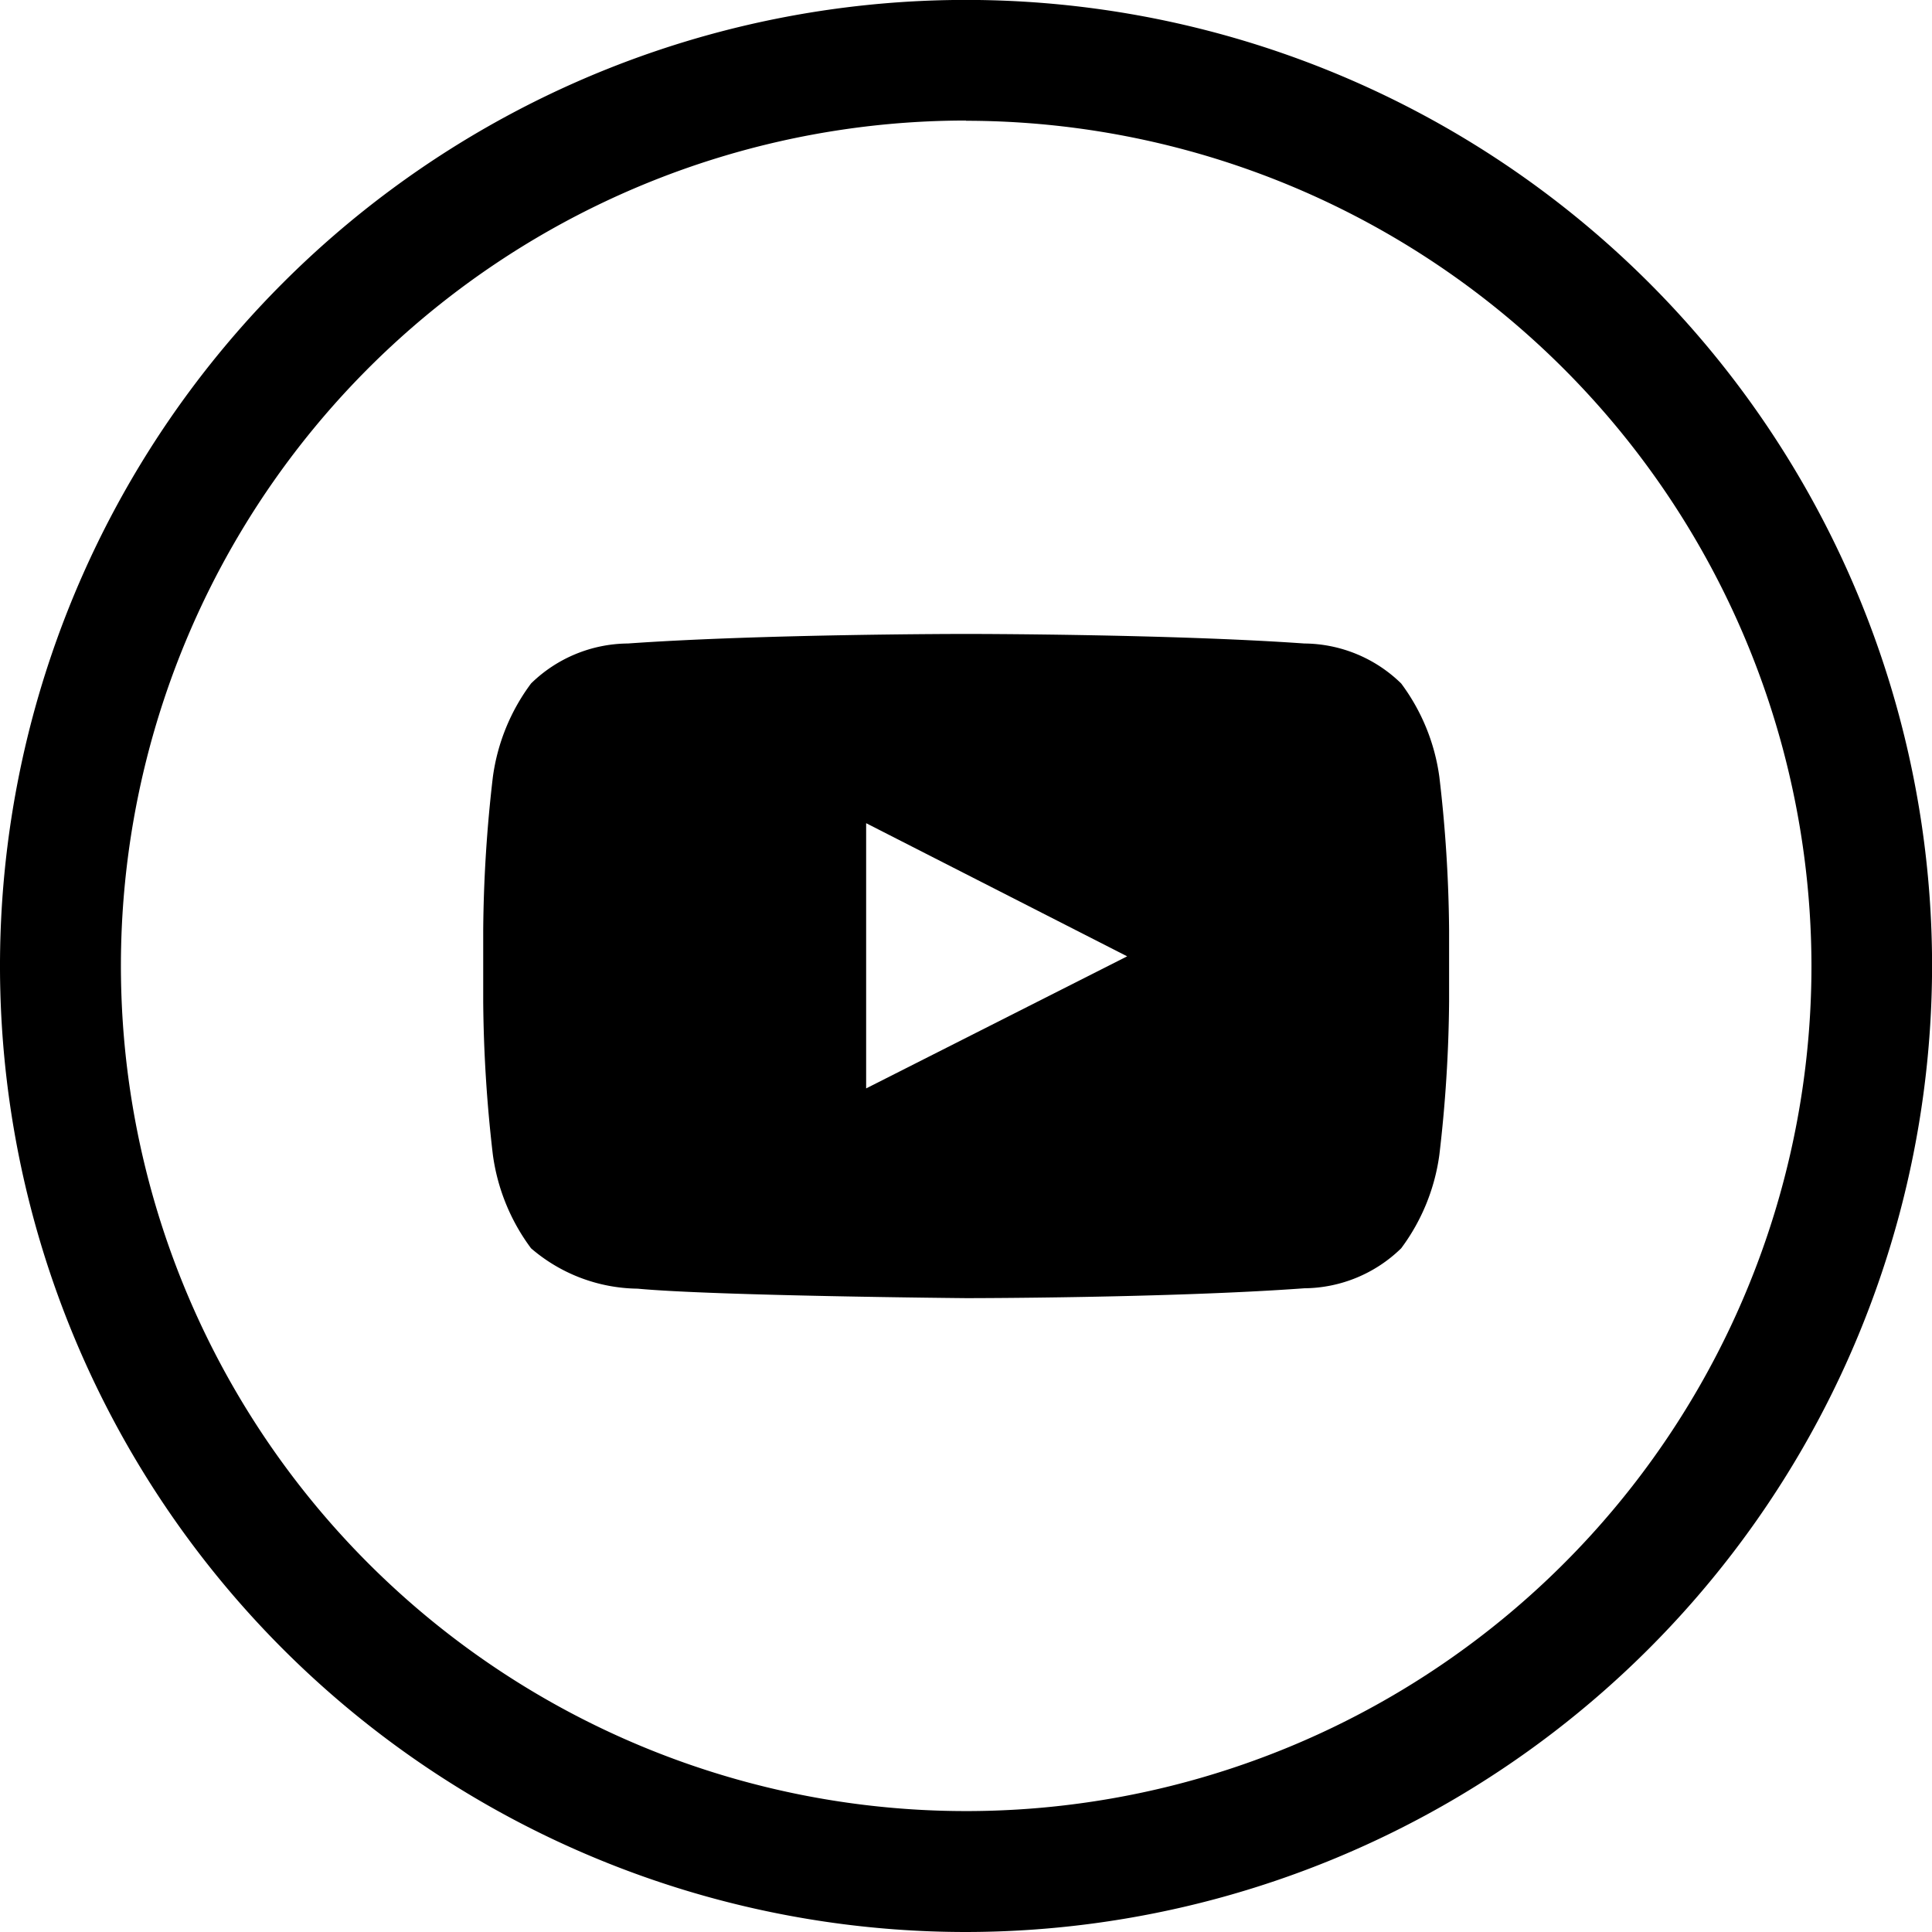
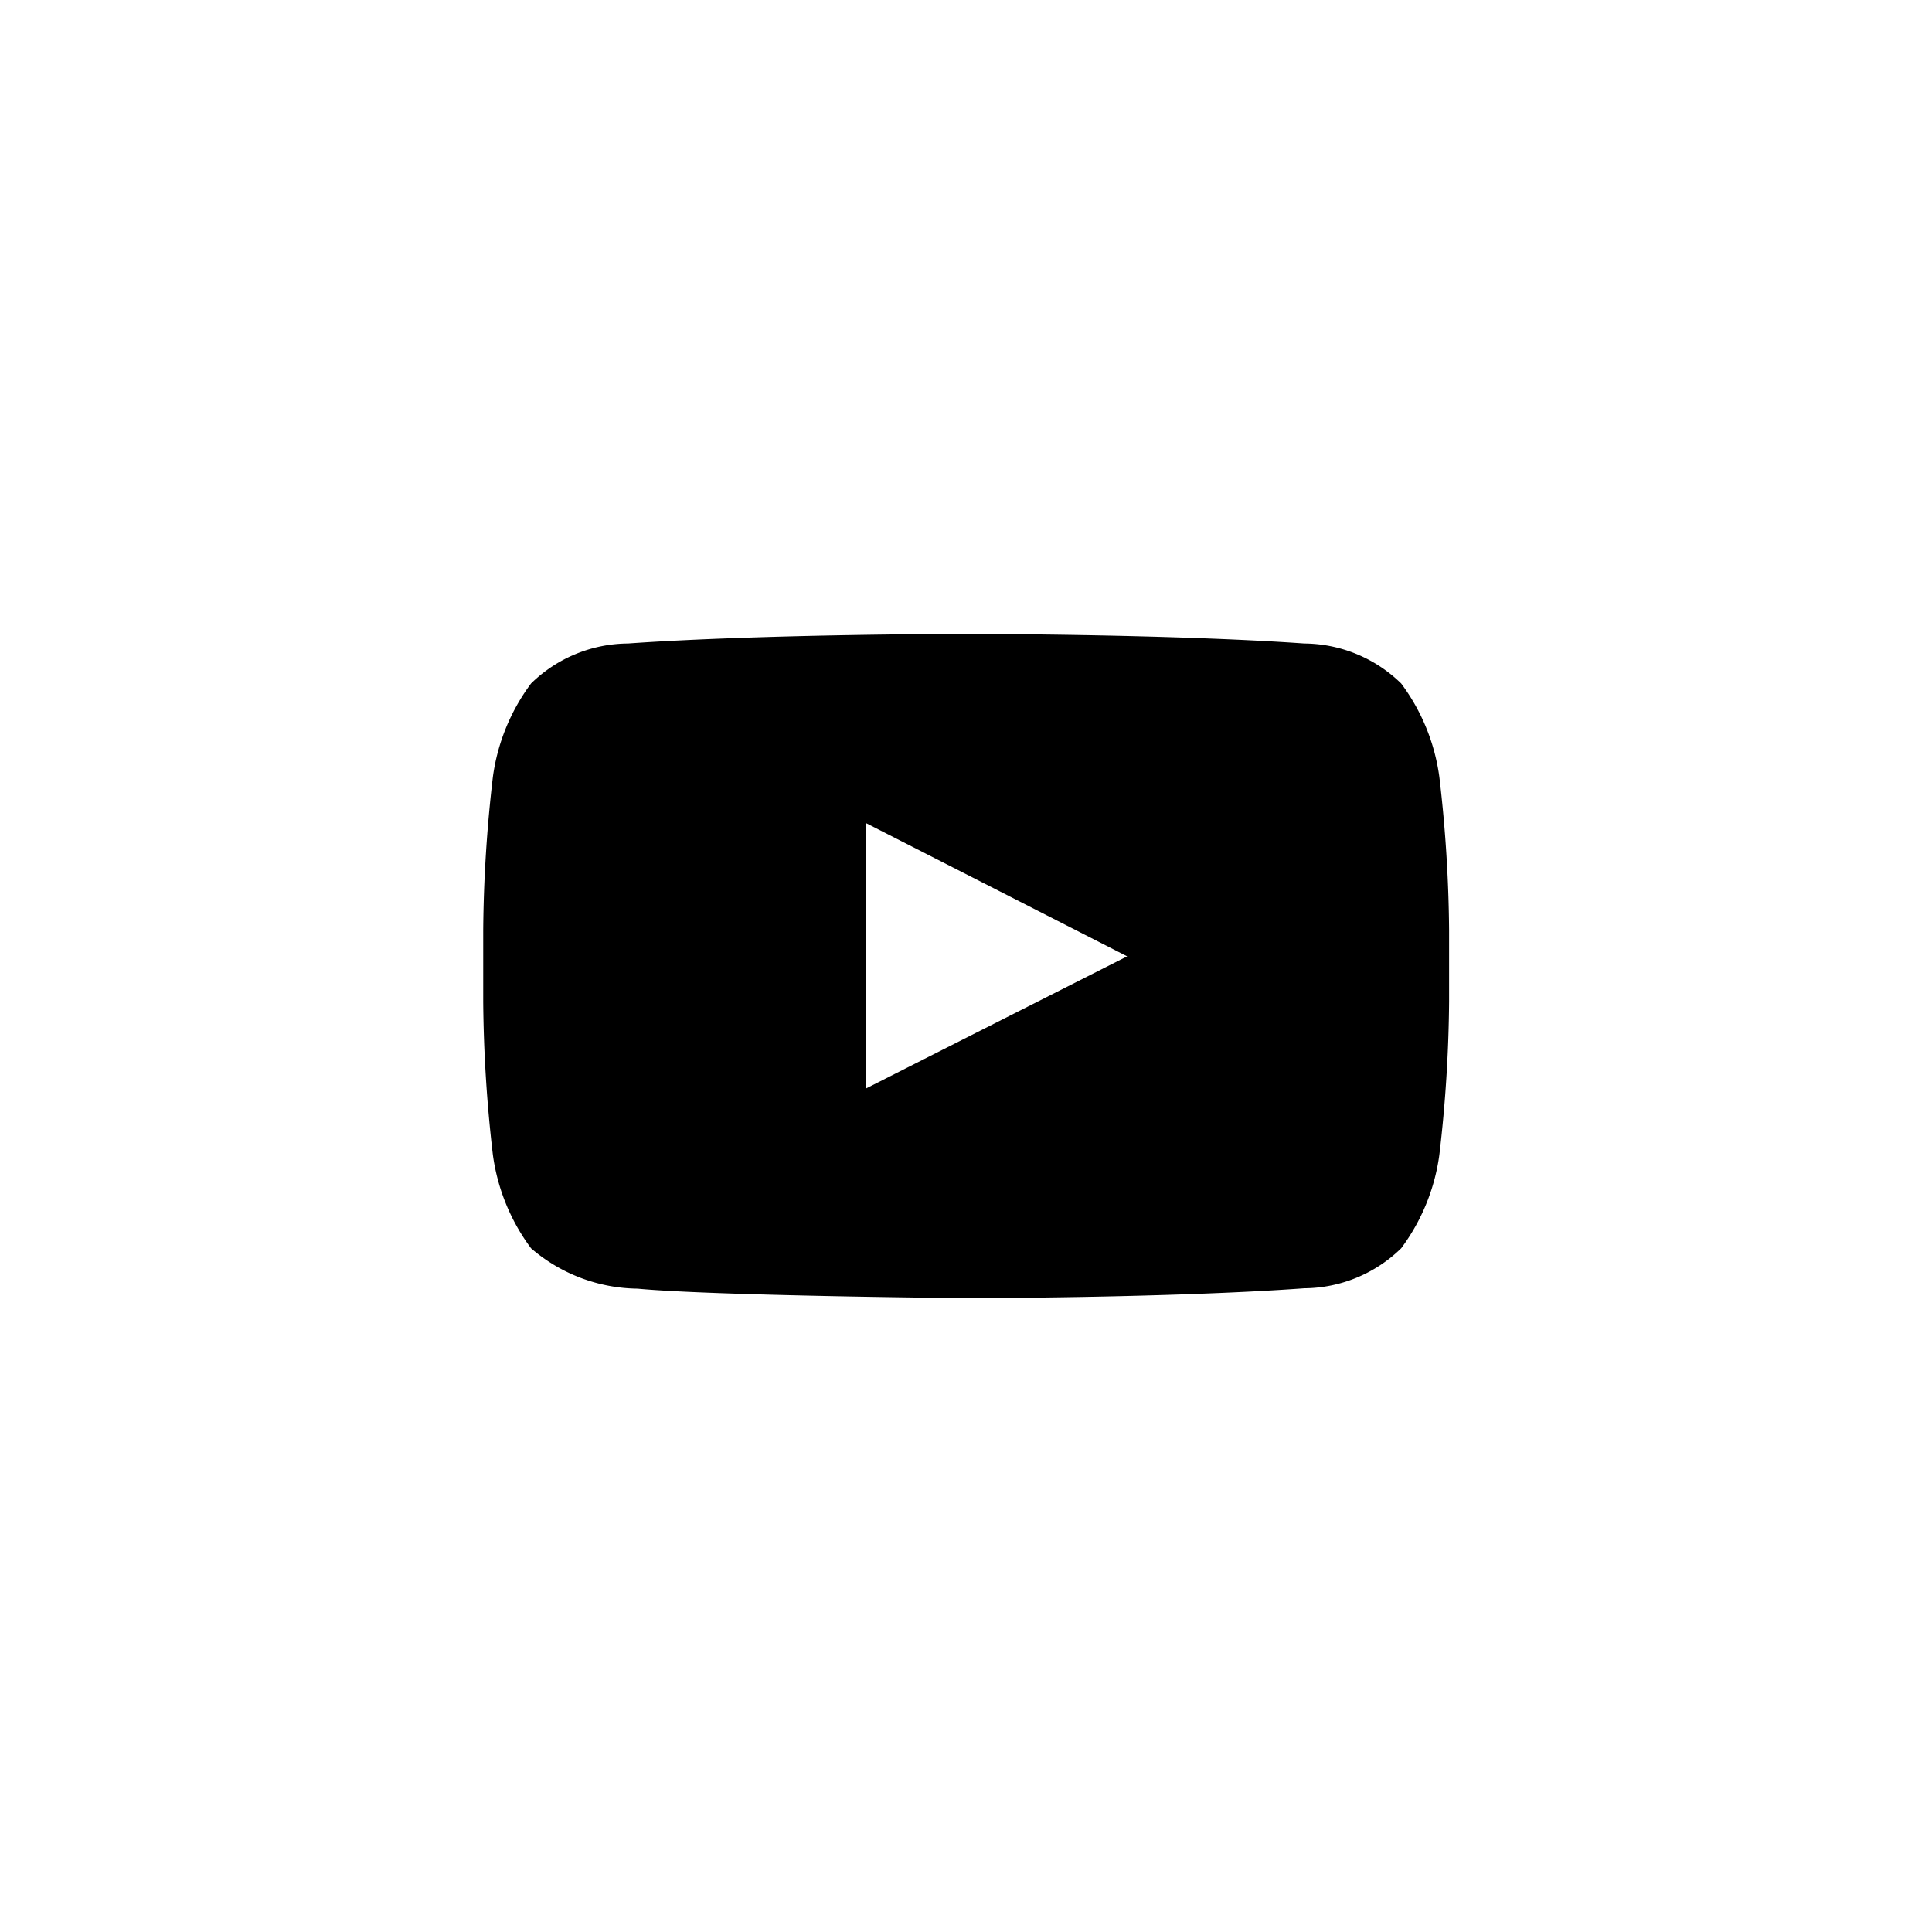
<svg xmlns="http://www.w3.org/2000/svg" width="25.277" height="25.277" viewBox="0 0 25.277 25.277">
  <defs>
    <clipPath id="clip-path">
      <rect id="Retângulo_22" data-name="Retângulo 22" width="25.277" height="25.277" fill="none" />
    </clipPath>
  </defs>
  <g id="Grupo_12" data-name="Grupo 12" clip-path="url(#clip-path)">
    <path id="Caminho_5" data-name="Caminho 5" d="M189.713,22.874a2.636,2.636,0,0,0-.5-1.226,1.832,1.832,0,0,0-1.267-.523C186.176,21,183.523,21,183.523,21h-.006s-2.653,0-4.421.125a1.831,1.831,0,0,0-1.267.523,2.638,2.638,0,0,0-.5,1.226,18.324,18.324,0,0,0-.126,2v.938a18.324,18.324,0,0,0,.126,2,2.64,2.64,0,0,0,.5,1.226,2.174,2.174,0,0,0,1.393.528c1.011.095,4.3.124,4.3.124s2.655,0,4.424-.129a1.834,1.834,0,0,0,1.267-.523,2.638,2.638,0,0,0,.5-1.226,18.213,18.213,0,0,0,.127-2v-.938a18.213,18.213,0,0,0-.127-2m-7.5,4.072V23.476l3.415,1.742Z" transform="translate(-170.881 -12.706)" />
-     <path id="Caminho_6" data-name="Caminho 6" d="M173.839,25.277a12.639,12.639,0,1,1,12.639-12.639,12.653,12.653,0,0,1-12.639,12.639m0-23.7A11.059,11.059,0,1,0,184.9,12.639,11.072,11.072,0,0,0,173.839,1.58" transform="translate(-161.2)" />
  </g>
</svg>